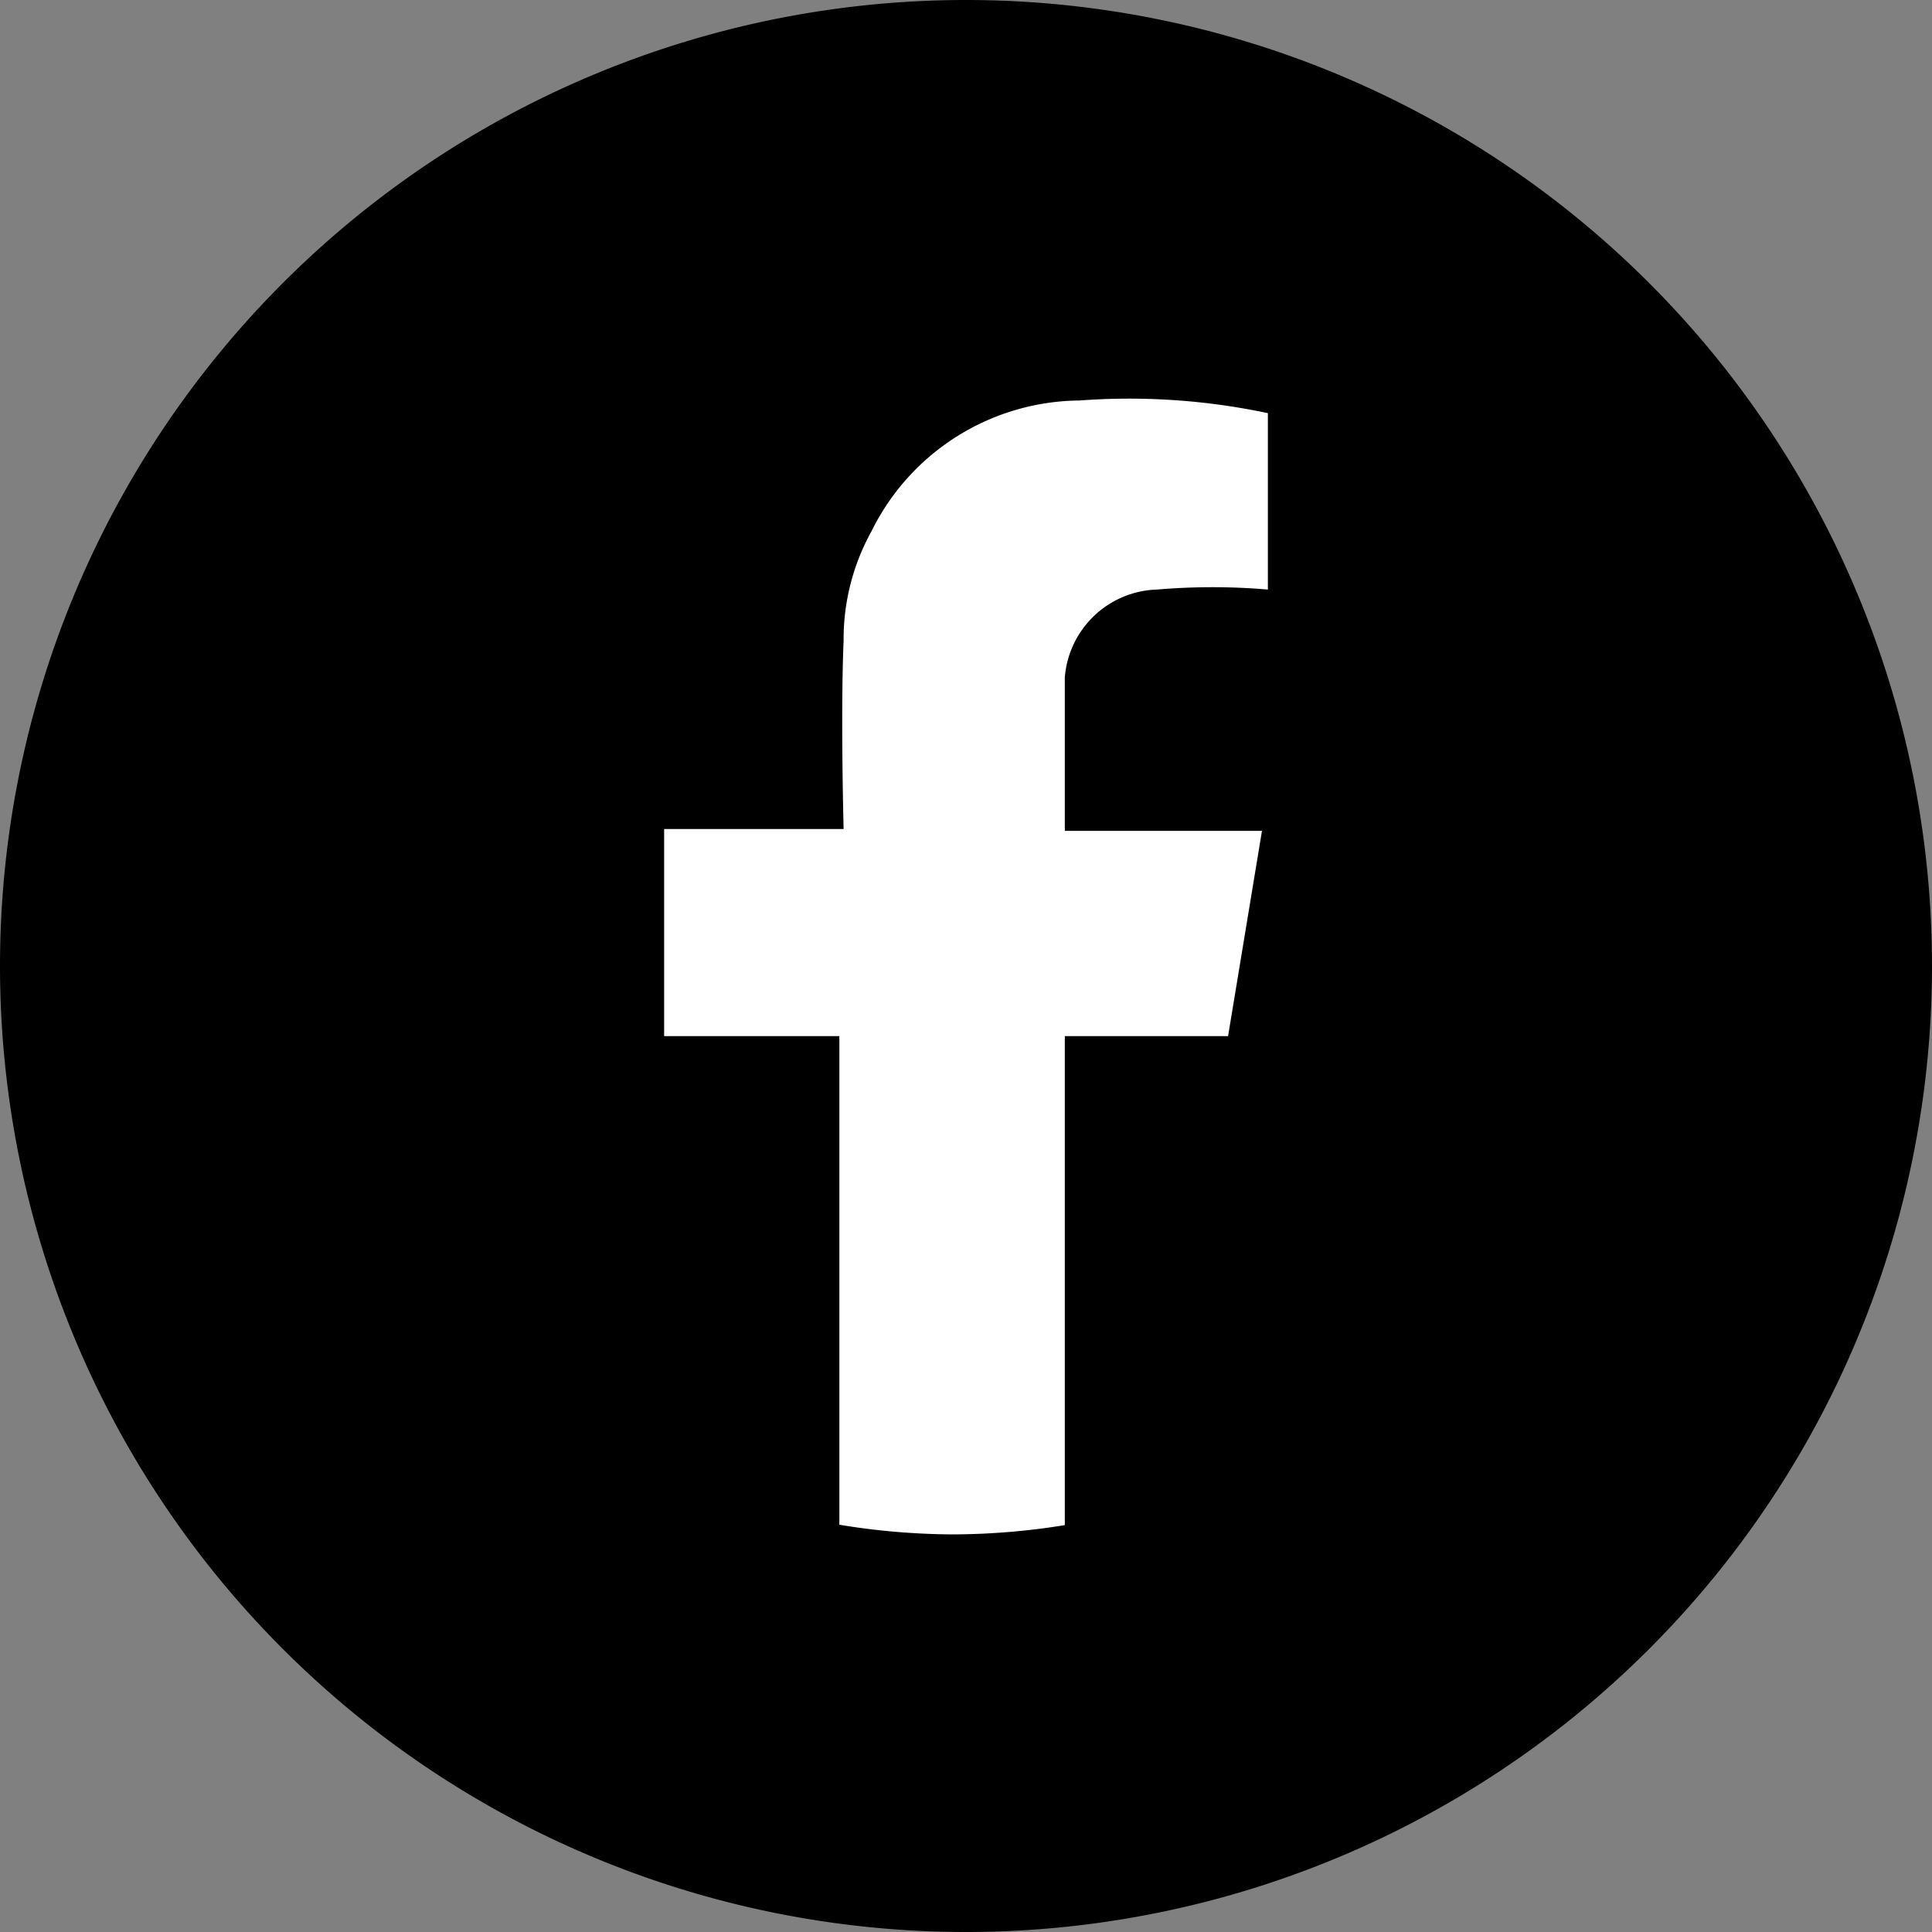
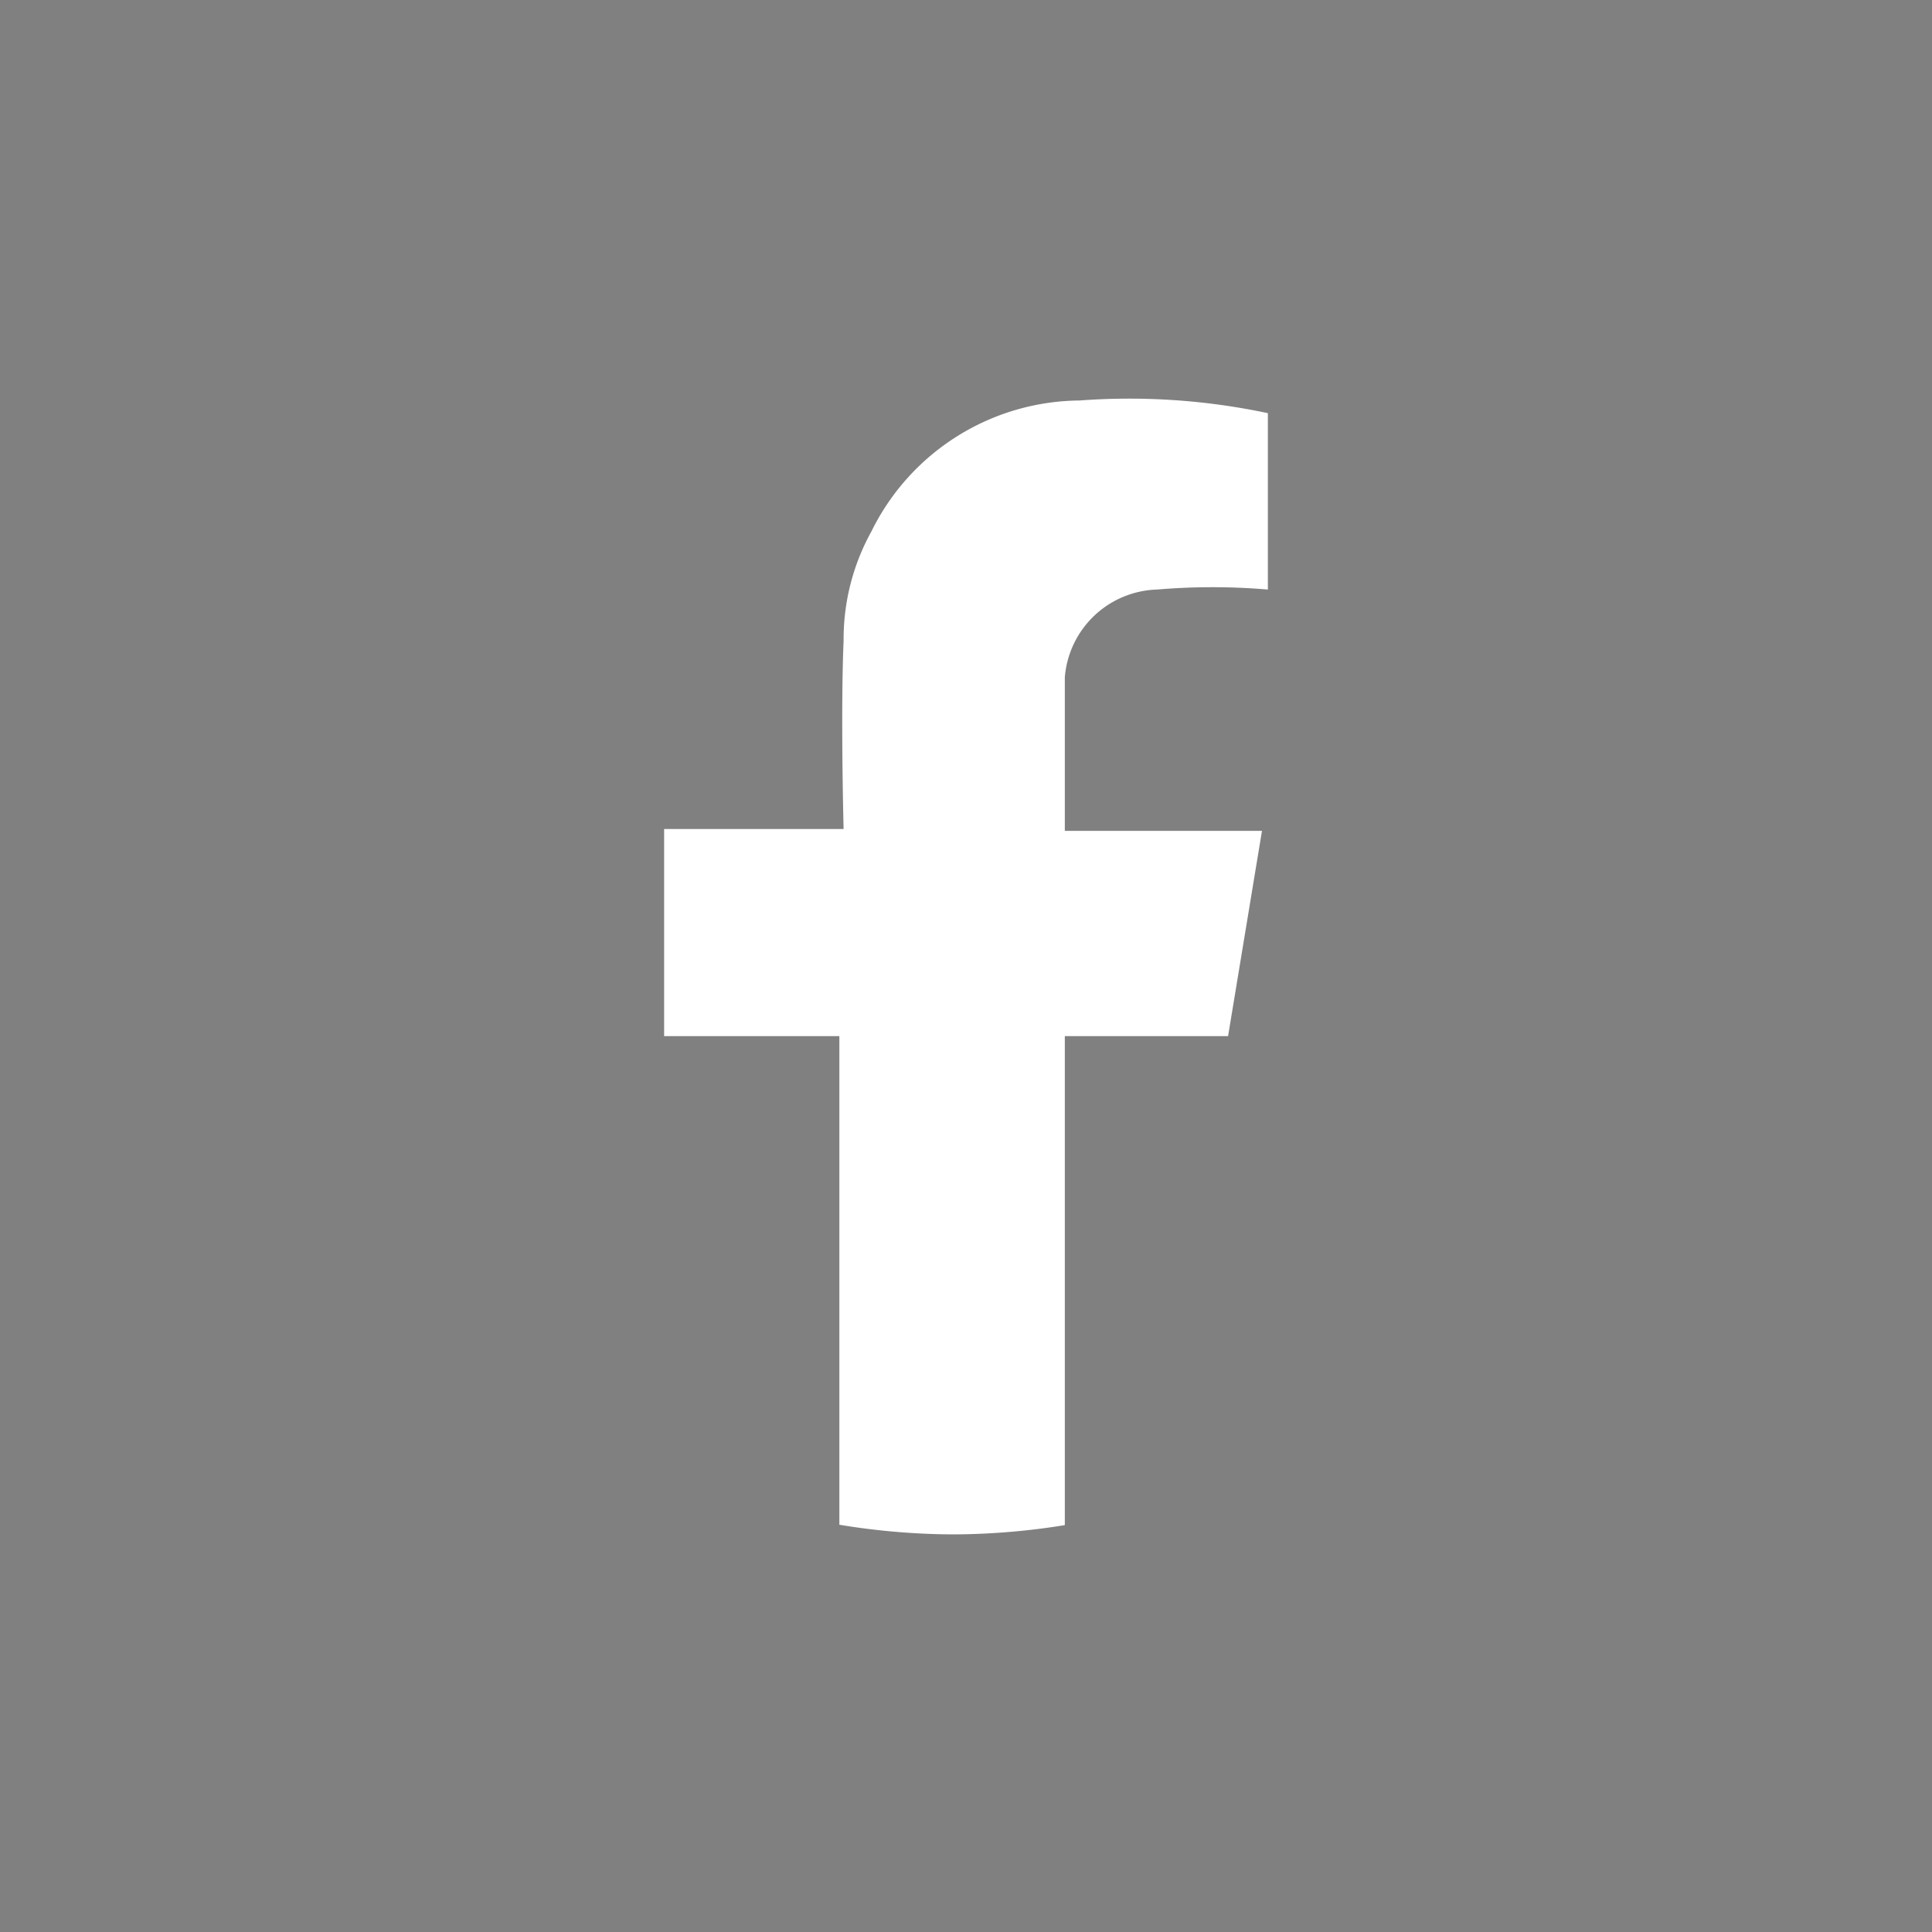
<svg xmlns="http://www.w3.org/2000/svg" width="20" height="20" viewBox="0 0 20 20">
  <rect x="0" y="0" width="20" height="20" fill="#808080" stroke="none" />
-   <path data-name="패스 157" d="M10 20a10 10 0 0 0 10-10A10 10 0 0 0 10 0 10 10 0 0 0 0 10a10 10 0 0 0 10 10" />
  <path data-name="패스 158" d="m0 0 .351-2.125H-1.69v-1.59a.988.988 0 0 1 .954-.908 6.771 6.771 0 0 1 1.148 0v-1.826a6.918 6.918 0 0 0-1.951-.131 2.422 2.422 0 0 0-2.153 1.355 2.3 2.3 0 0 0-.288 1.13c-.032.753 0 1.951 0 1.951h-1.858V0h1.814v5.058a7.372 7.372 0 0 0 1.178.1 7.35 7.35 0 0 0 1.156-.096V0z" transform="translate(12.713 10.726)" style="fill:#fff" />
</svg>